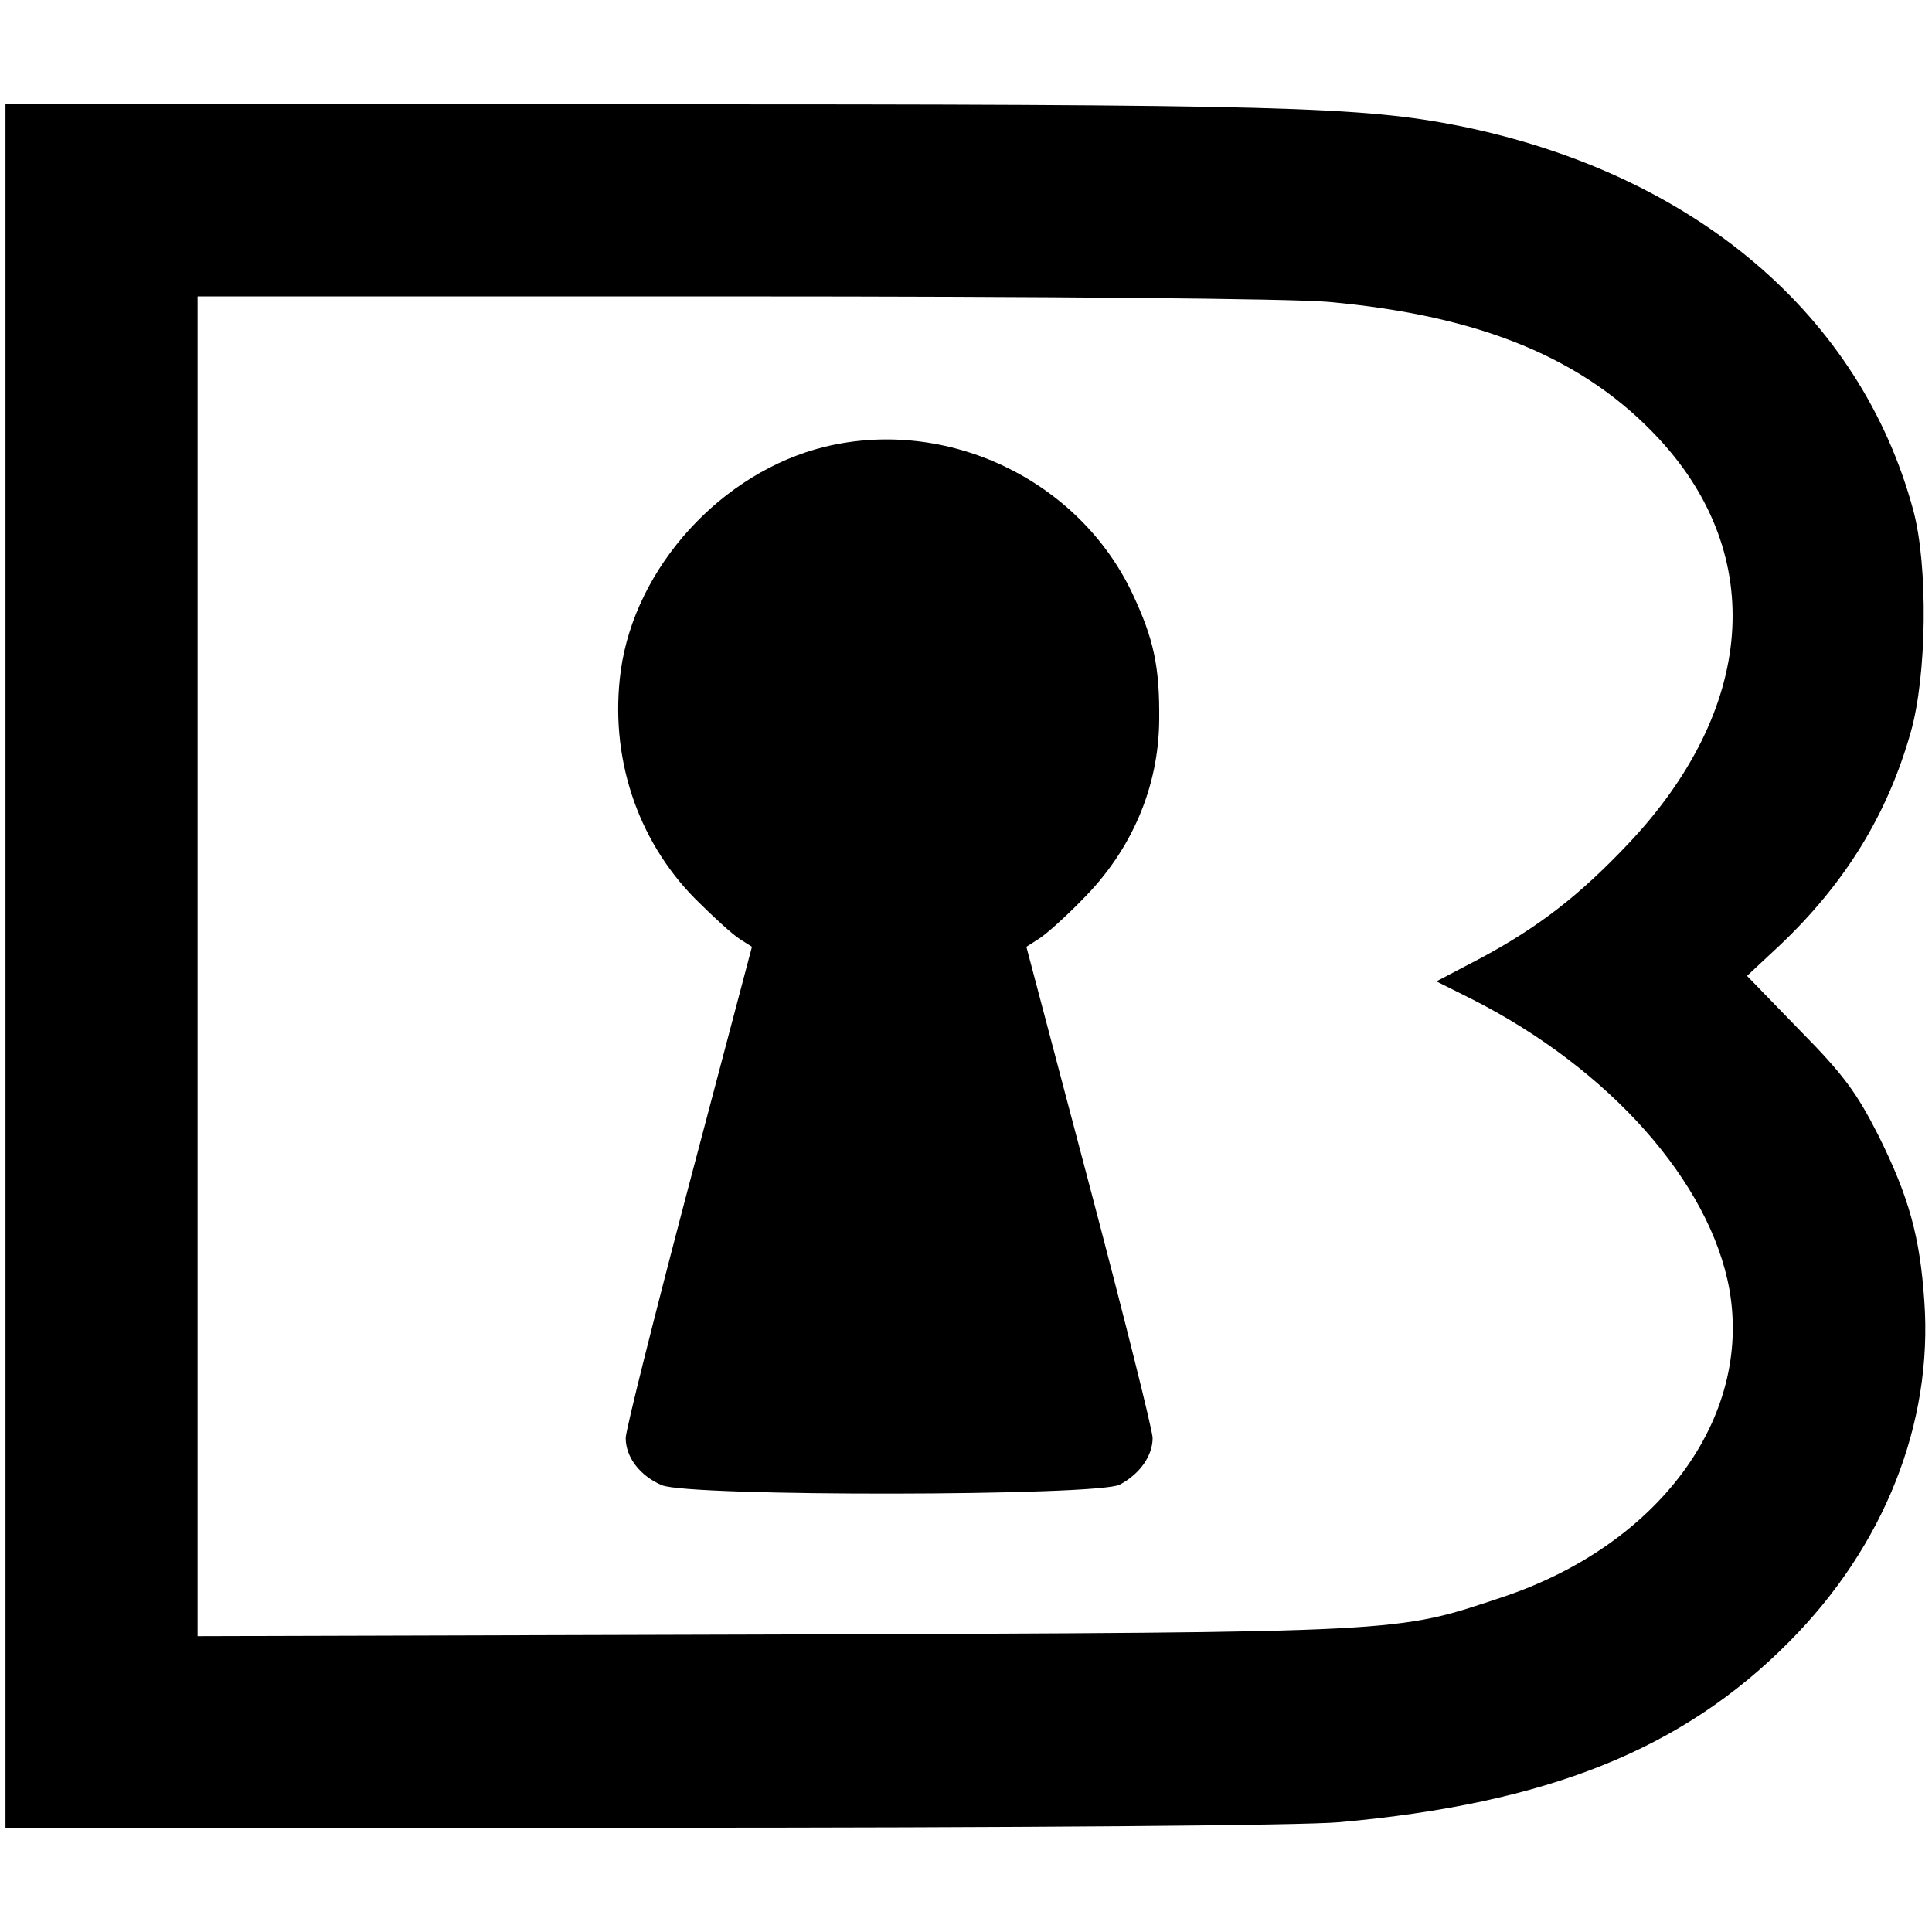
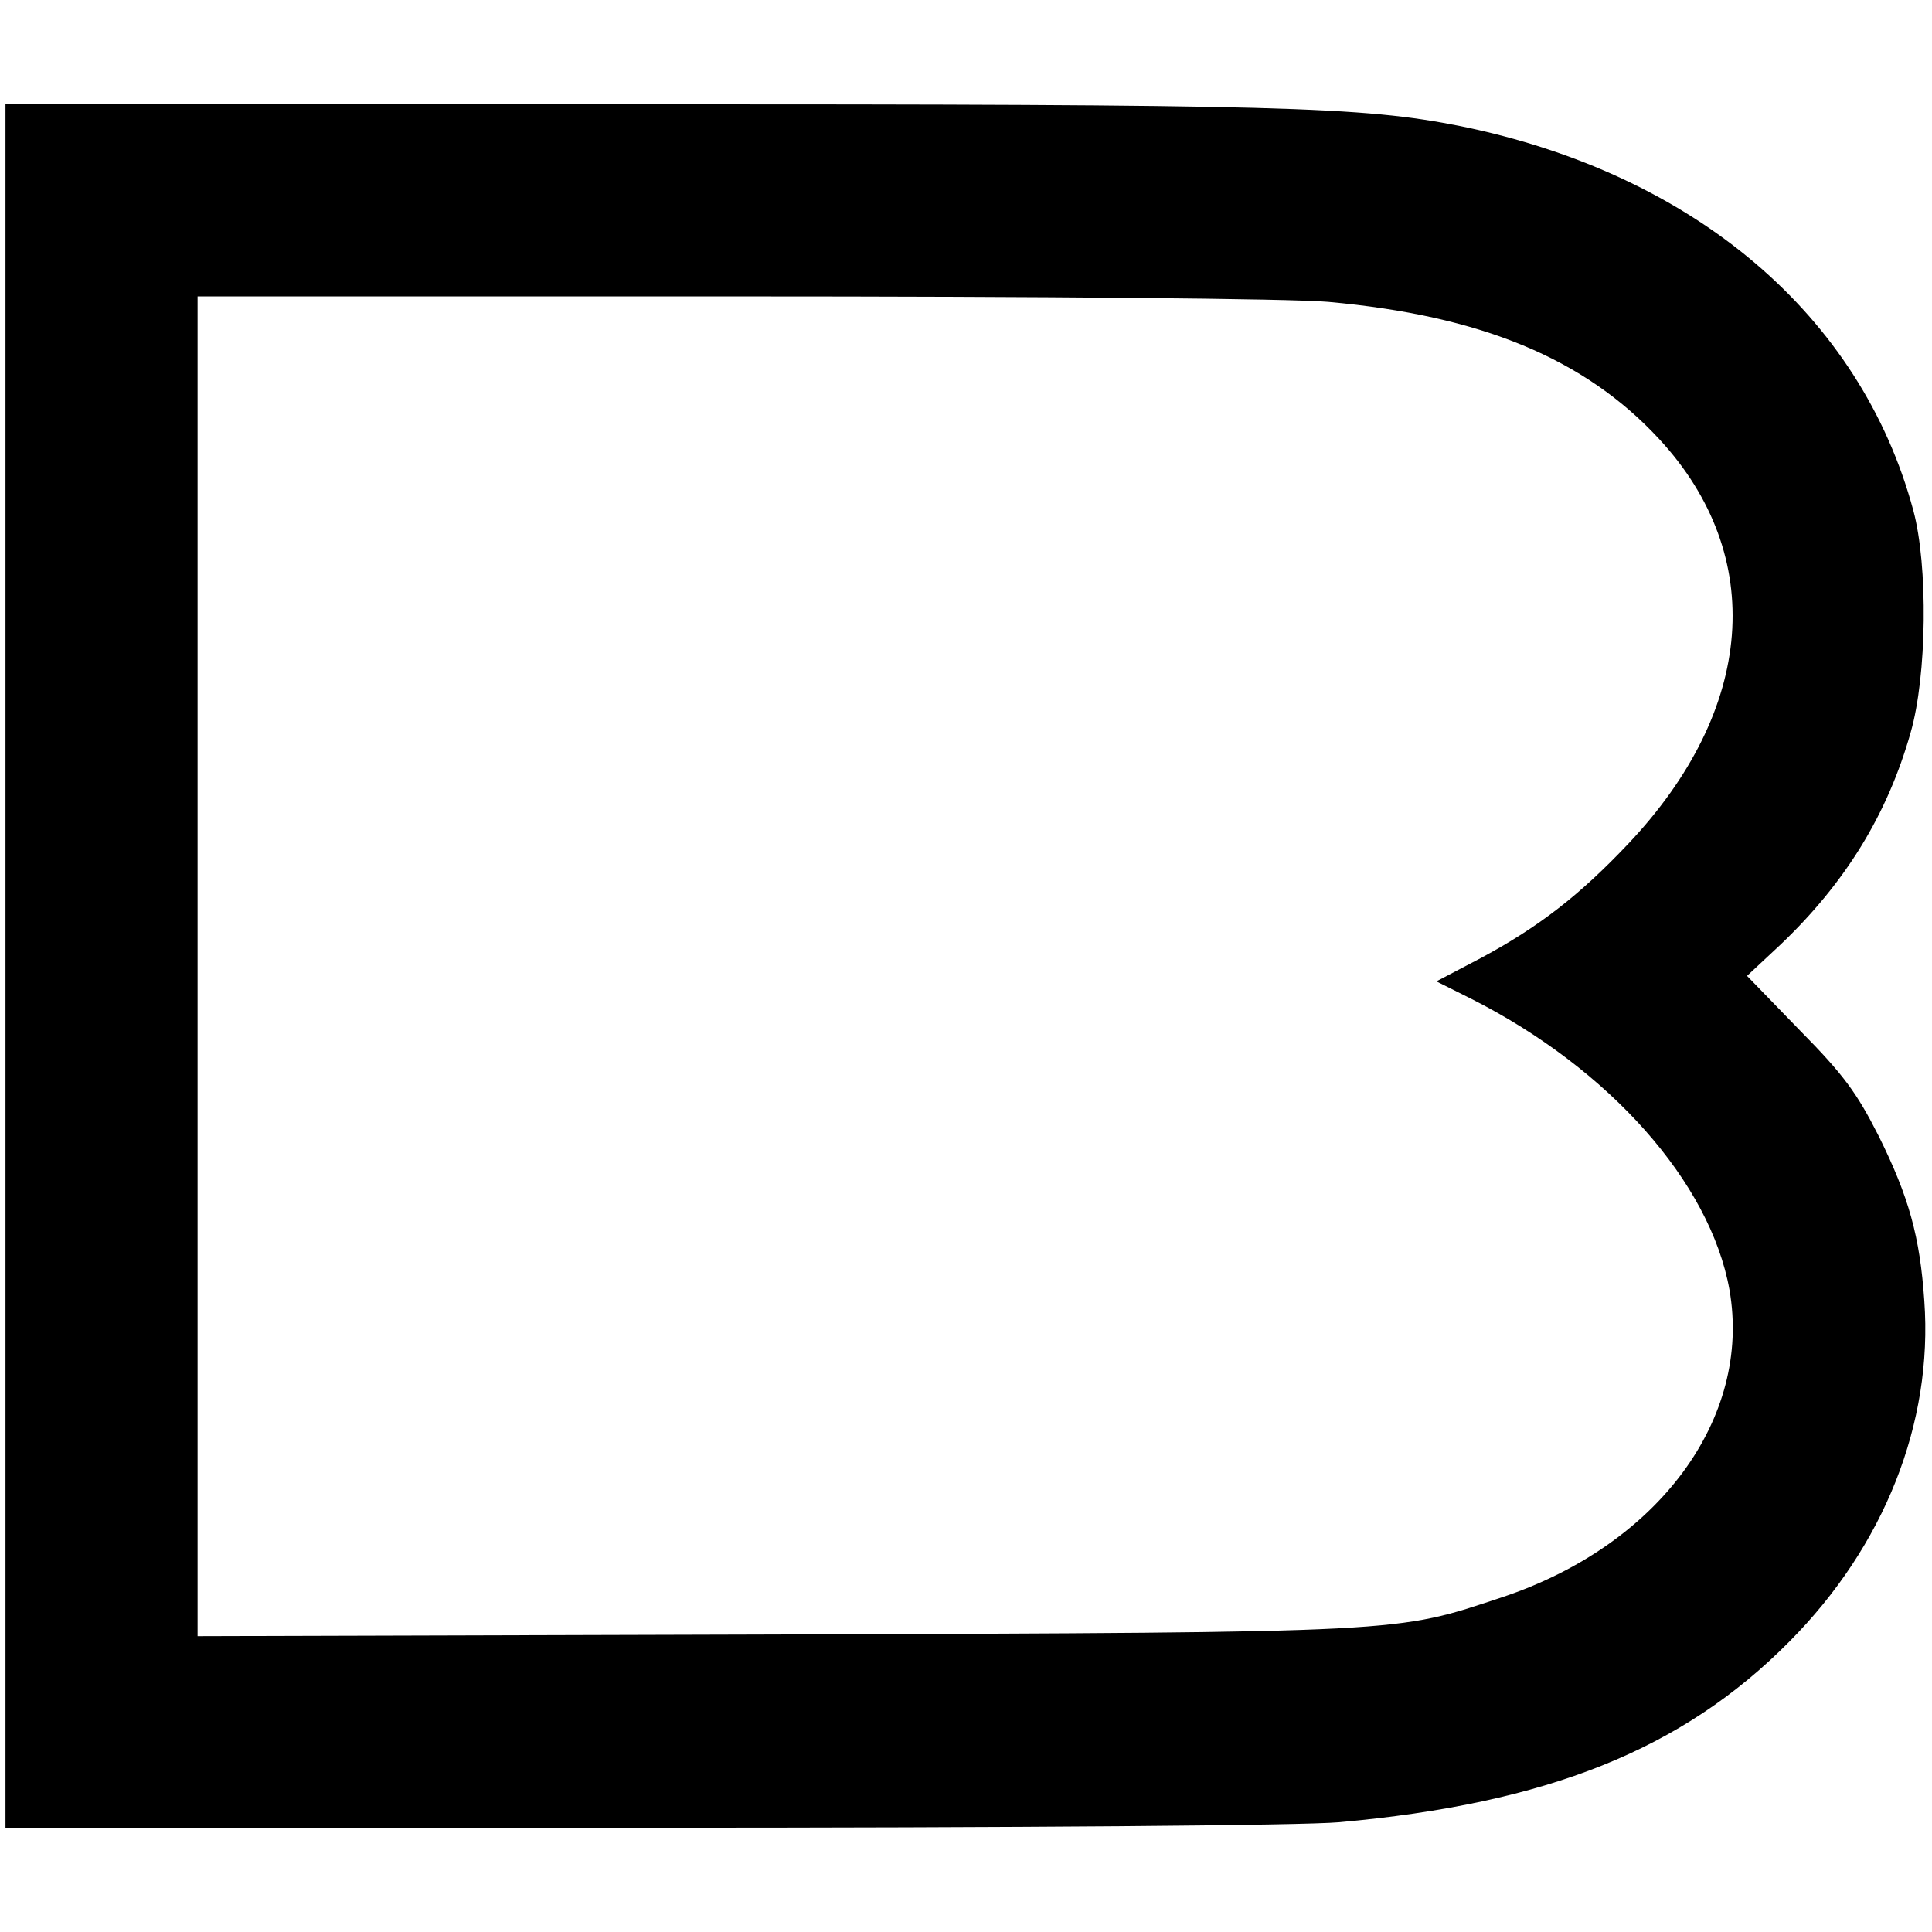
<svg xmlns="http://www.w3.org/2000/svg" version="1.0" width="352pt" height="352pt" viewBox="0 0 352 352" preserveAspectRatio="xMidYMid meet">
  <g transform="translate(0,352) scale(0.1,-0.1)" fill="#000000" stroke="none">
    <path d="M10 1760 l0 -1570 1158 0 c696 0 1203 4 1272 10 379 34 625 132 820 329 173 174 262 398 246 621 -8 117 -28 189 -83 300 -40 79 -64 112 -144 193 l-96 99 60 56 c120 114 196 239 238 387 30 104 32 305 5 405 -96 356 -399 613 -824 700 -181 36 -322 40 -1503 40 l-1149 0 0 -1570z m2410 1210 c278 -25 467 -103 603 -250 197 -213 175 -493 -57 -738 -89 -94 -163 -151 -267 -207 l-82 -43 64 -32 c251 -127 435 -334 470 -530 41 -234 -129 -465 -414 -560 -196 -65 -166 -64 -1324 -68 l-1053 -3 0 1220 0 1221 973 0 c575 0 1019 -4 1087 -10z" />
-     <path d="M1503 2706 c-188 -46 -346 -219 -372 -408 -21 -155 29 -308 136 -416 32 -32 68 -65 81 -73 l22 -14 -115 -435 c-63 -239 -115 -446 -115 -460 0 -35 26 -69 66 -86 51 -21 793 -20 834 1 36 19 60 52 60 85 0 14 -52 221 -115 460 l-115 435 22 14 c13 8 49 40 80 72 90 90 139 205 140 327 1 98 -10 148 -49 231 -98 207 -337 321 -560 267z" />
  </g>
</svg>